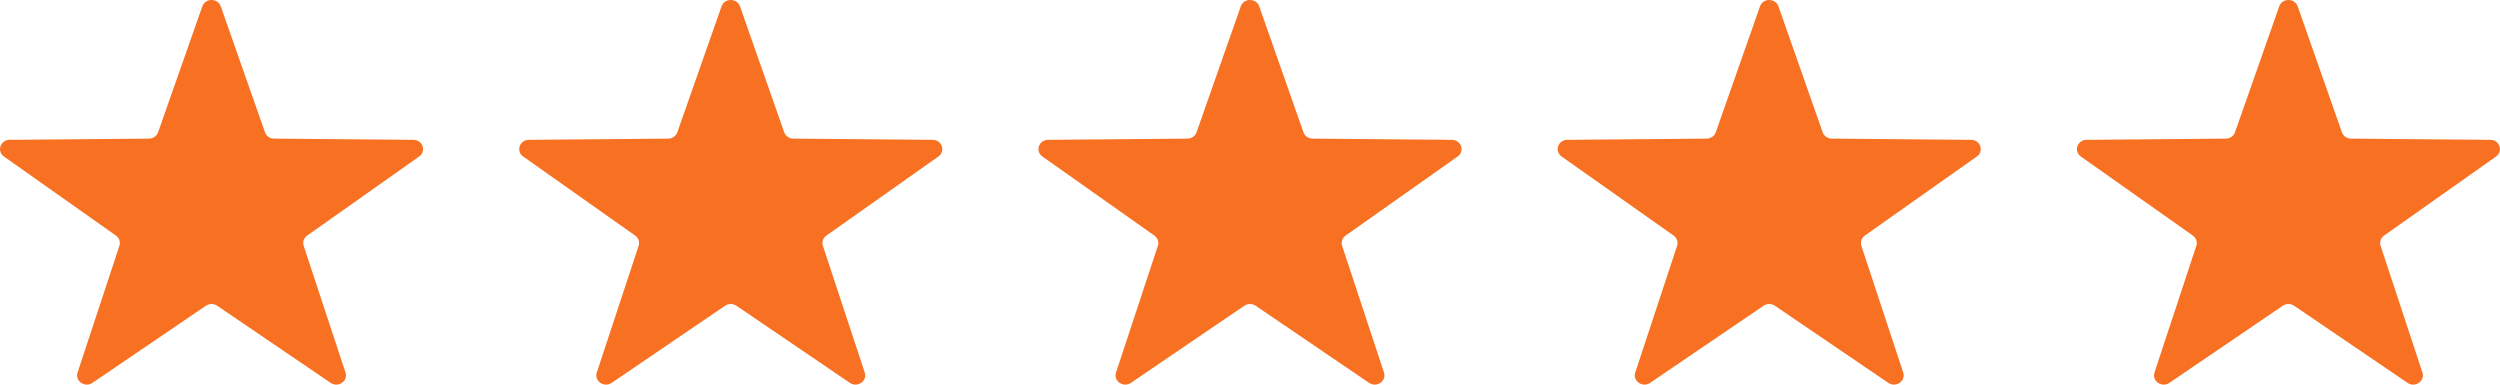
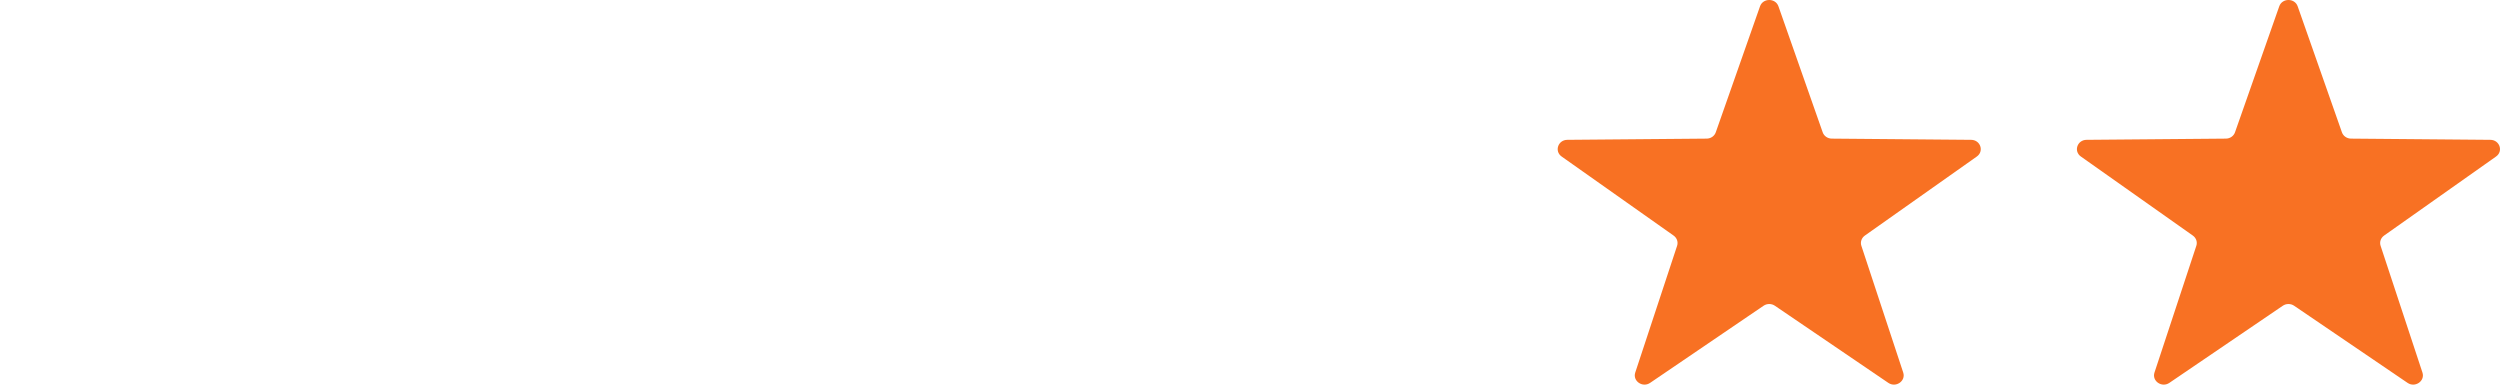
<svg xmlns="http://www.w3.org/2000/svg" width="130" height="20" viewBox="0 0 130 20" fill="none">
-   <path d="M10.521 0.329C10.675 -0.11 11.325 -0.11 11.479 0.329L13.78 6.88C13.848 7.075 14.039 7.207 14.254 7.208L21.499 7.271C21.983 7.275 22.184 7.864 21.795 8.139L15.972 12.25C15.799 12.373 15.726 12.586 15.791 12.782L17.967 19.372C18.113 19.812 17.587 20.177 17.193 19.909L11.293 15.898C11.118 15.779 10.882 15.779 10.707 15.898L4.807 19.909C4.413 20.177 3.887 19.812 4.033 19.372L6.209 12.782C6.274 12.586 6.201 12.373 6.028 12.25L0.205 8.139C-0.184 7.864 0.017 7.275 0.501 7.271L7.746 7.208C7.962 7.207 8.152 7.075 8.22 6.88L10.521 0.329Z" fill="#F87123" />
-   <path d="M37.521 0.329C37.675 -0.11 38.325 -0.11 38.479 0.329L40.78 6.88C40.848 7.075 41.038 7.207 41.254 7.208L48.499 7.271C48.983 7.275 49.184 7.864 48.795 8.139L42.972 12.25C42.799 12.373 42.726 12.586 42.791 12.782L44.967 19.372C45.113 19.812 44.587 20.177 44.193 19.909L38.293 15.898C38.118 15.779 37.882 15.779 37.707 15.898L31.807 19.909C31.413 20.177 30.887 19.812 31.033 19.372L33.209 12.782C33.274 12.586 33.201 12.373 33.028 12.25L27.205 8.139C26.816 7.864 27.017 7.275 27.501 7.271L34.746 7.208C34.962 7.207 35.152 7.075 35.22 6.88L37.521 0.329Z" fill="#F87123" />
-   <path d="M64.521 0.329C64.675 -0.11 65.325 -0.11 65.479 0.329L67.78 6.88C67.848 7.075 68.038 7.207 68.254 7.208L75.499 7.271C75.983 7.275 76.184 7.864 75.795 8.139L69.972 12.25C69.799 12.373 69.726 12.586 69.791 12.782L71.967 19.372C72.113 19.812 71.587 20.177 71.193 19.909L65.293 15.898C65.118 15.779 64.882 15.779 64.707 15.898L58.807 19.909C58.413 20.177 57.887 19.812 58.033 19.372L60.209 12.782C60.274 12.586 60.201 12.373 60.028 12.25L54.205 8.139C53.816 7.864 54.017 7.275 54.501 7.271L61.746 7.208C61.962 7.207 62.152 7.075 62.22 6.88L64.521 0.329Z" fill="#F87123" />
  <path d="M91.521 0.329C91.675 -0.11 92.325 -0.11 92.479 0.329L94.78 6.88C94.848 7.075 95.038 7.207 95.254 7.208L102.499 7.271C102.983 7.275 103.184 7.864 102.795 8.139L96.972 12.25C96.799 12.373 96.726 12.586 96.791 12.782L98.967 19.372C99.113 19.812 98.587 20.177 98.193 19.909L92.293 15.898C92.118 15.779 91.882 15.779 91.707 15.898L85.807 19.909C85.413 20.177 84.887 19.812 85.033 19.372L87.209 12.782C87.274 12.586 87.201 12.373 87.028 12.25L81.205 8.139C80.816 7.864 81.017 7.275 81.501 7.271L88.746 7.208C88.962 7.207 89.152 7.075 89.22 6.88L91.521 0.329Z" fill="#F87123" />
  <path d="M118.521 0.329C118.675 -0.11 119.325 -0.11 119.479 0.329L121.78 6.88C121.848 7.075 122.038 7.207 122.254 7.208L129.499 7.271C129.983 7.275 130.184 7.864 129.795 8.139L123.972 12.25C123.799 12.373 123.726 12.586 123.791 12.782L125.967 19.372C126.113 19.812 125.587 20.177 125.193 19.909L119.293 15.898C119.118 15.779 118.882 15.779 118.707 15.898L112.807 19.909C112.413 20.177 111.887 19.812 112.033 19.372L114.209 12.782C114.274 12.586 114.201 12.373 114.028 12.25L108.205 8.139C107.816 7.864 108.017 7.275 108.501 7.271L115.746 7.208C115.962 7.207 116.152 7.075 116.22 6.88L118.521 0.329Z" fill="#F87123" />
</svg>